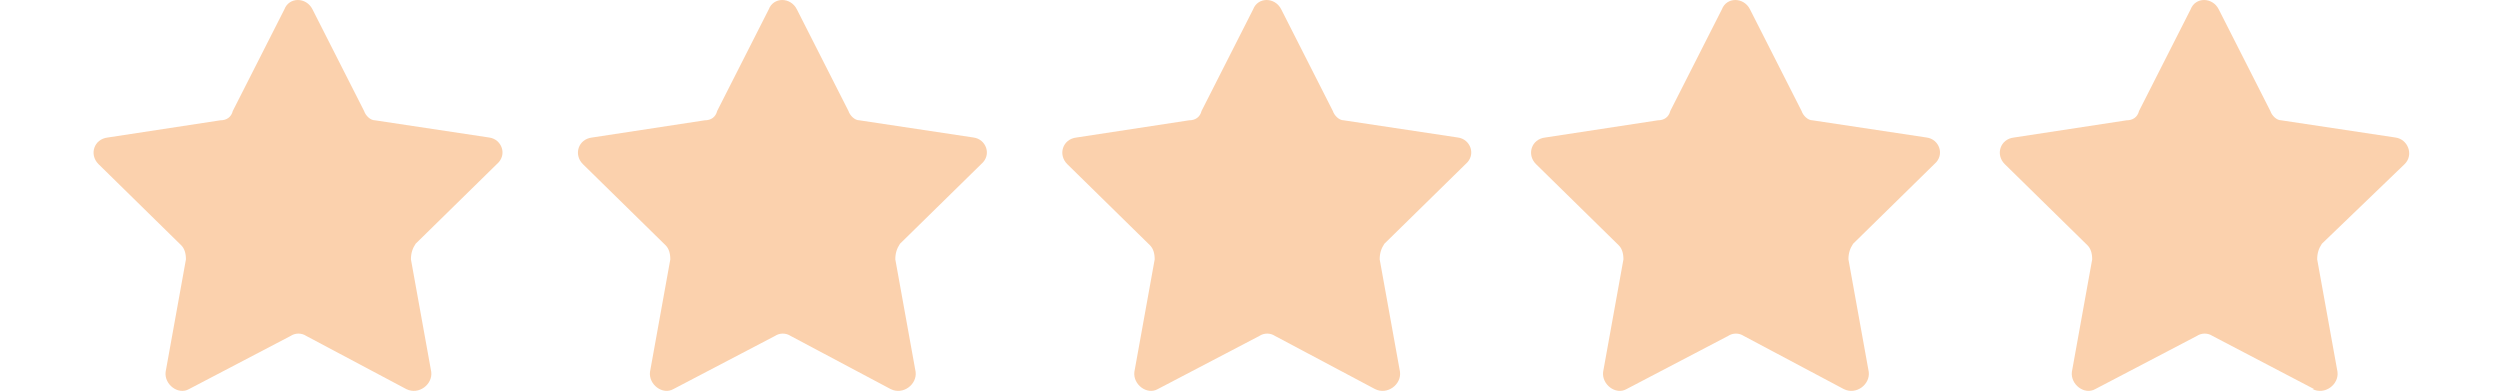
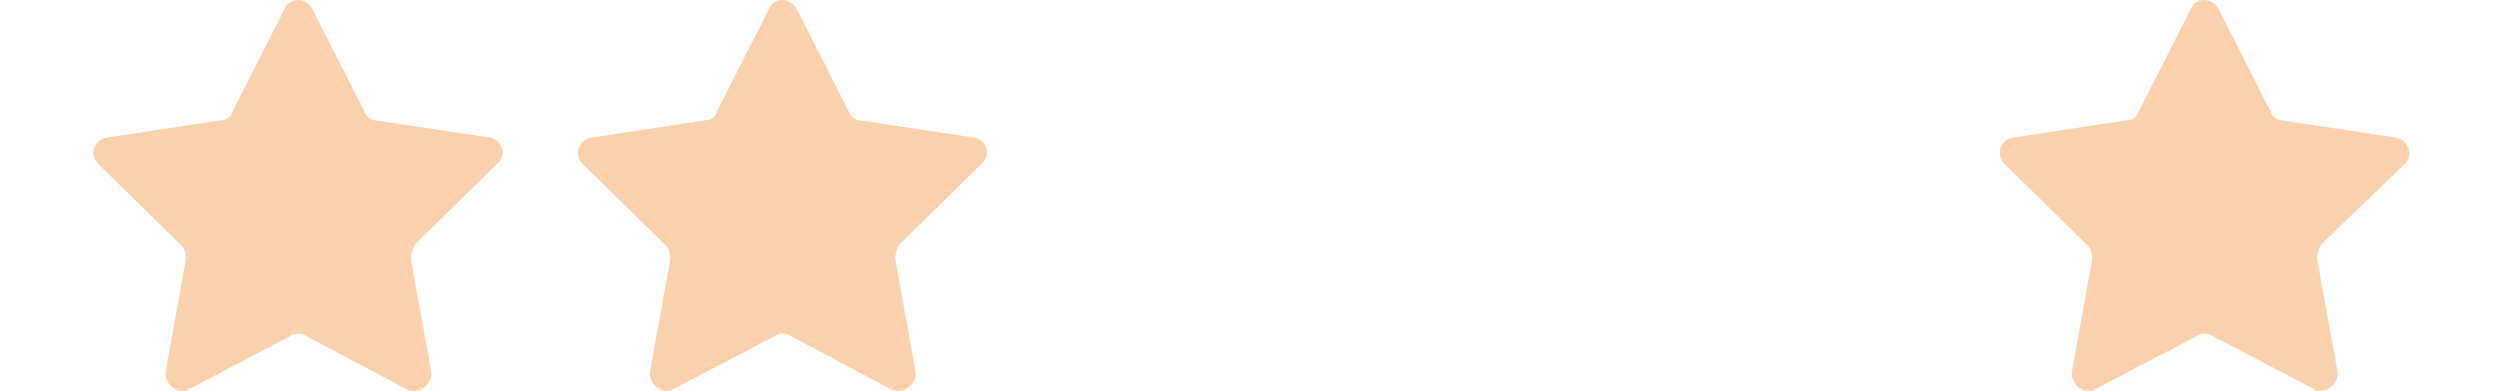
<svg xmlns="http://www.w3.org/2000/svg" version="1.2" viewBox="0 0 160 25" width="160" height="25">
  <title>Pictogramme e╠ütoile avis-svg</title>
  <style>
		.s0 { fill: #fbd1ad } 
	</style>
  <g id="Calque_1-2">
    <path id="Layer" class="s0" d="m148.1 24.9l-6.5-3.4c-0.3-0.2-0.7-0.2-1 0l-6.5 3.4c-0.7 0.4-1.6-0.3-1.5-1.1l1.3-7.2c0-0.4-0.1-0.7-0.3-0.9l-5.3-5.2c-0.6-0.6-0.3-1.6 0.6-1.7l7.2-1.1c0.4 0 0.7-0.2 0.8-0.6l3.3-6.5c0.3-0.8 1.4-0.8 1.8 0l3.3 6.5c0.1 0.3 0.4 0.6 0.7 0.6l7.3 1.1c0.8 0.1 1.2 1.1 0.6 1.7l-5.3 5.1c-0.2 0.3-0.3 0.6-0.3 1l1.3 7.2c0.1 0.8-0.8 1.5-1.6 1.1z" />
  </g>
  <g id="Calque_1-2 copy 4">
-     <path id="Layer" class="s0" d="m118 24.9l-6.4-3.4c-0.3-0.2-0.7-0.2-1 0l-6.5 3.4c-0.7 0.4-1.6-0.3-1.5-1.1l1.3-7.2c0-0.4-0.1-0.7-0.3-0.9l-5.3-5.2c-0.6-0.6-0.3-1.6 0.6-1.7l7.2-1.1c0.4 0 0.7-0.2 0.8-0.6l3.3-6.5c0.3-0.8 1.4-0.8 1.8 0l3.3 6.5c0.1 0.3 0.4 0.6 0.7 0.6l7.3 1.1c0.8 0.1 1.2 1.1 0.5 1.7l-5.2 5.1c-0.2 0.3-0.3 0.6-0.3 1l1.3 7.2c0.1 0.8-0.8 1.5-1.6 1.1z" />
-   </g>
+     </g>
  <g id="Calque_1-2 copy 3">
-     <path id="Layer" class="s0" d="m88 24.9l-6.4-3.4c-0.3-0.2-0.7-0.2-1 0l-6.5 3.4c-0.7 0.4-1.6-0.3-1.5-1.1l1.3-7.2c0-0.4-0.1-0.7-0.3-0.9l-5.3-5.2c-0.6-0.6-0.3-1.6 0.6-1.7l7.2-1.1c0.4 0 0.7-0.2 0.8-0.6l3.3-6.5c0.3-0.8 1.4-0.8 1.8 0l3.3 6.5c0.1 0.3 0.4 0.6 0.7 0.6l7.3 1.1c0.8 0.1 1.2 1.1 0.5 1.7l-5.2 5.1c-0.2 0.3-0.3 0.6-0.3 1l1.3 7.2c0.1 0.8-0.8 1.5-1.6 1.1z" />
-   </g>
+     </g>
  <g id="Calque_1-2 copy 2">
    <path id="Layer" class="s0" d="m57 24.9l-6.4-3.4c-0.3-0.2-0.7-0.2-1 0l-6.5 3.4c-0.7 0.4-1.6-0.3-1.5-1.1l1.3-7.2c0-0.4-0.1-0.7-0.3-0.9l-5.3-5.2c-0.6-0.6-0.3-1.6 0.6-1.7l7.2-1.1c0.4 0 0.7-0.2 0.8-0.6l3.3-6.5c0.3-0.8 1.4-0.8 1.8 0l3.3 6.5c0.1 0.3 0.4 0.6 0.7 0.6l7.3 1.1c0.8 0.1 1.2 1.1 0.5 1.7l-5.2 5.1c-0.2 0.3-0.3 0.6-0.3 1l1.3 7.2c0.1 0.8-0.8 1.5-1.6 1.1z" />
  </g>
  <g id="Calque_1-2 copy">
    <path id="Layer" class="s0" d="m26 24.9l-6.4-3.4c-0.3-0.2-0.7-0.2-1 0l-6.5 3.4c-0.7 0.4-1.6-0.3-1.5-1.1l1.3-7.2c0-0.4-0.1-0.7-0.3-0.9l-5.3-5.2c-0.6-0.6-0.3-1.6 0.6-1.7l7.2-1.1c0.4 0 0.7-0.2 0.8-0.6l3.3-6.5c0.3-0.8 1.4-0.8 1.8 0l3.3 6.5c0.1 0.3 0.4 0.6 0.7 0.6l7.3 1.1c0.8 0.1 1.2 1.1 0.5 1.7l-5.2 5.1c-0.2 0.3-0.3 0.6-0.3 1l1.3 7.2c0.1 0.8-0.8 1.5-1.6 1.1z" />
  </g>
</svg>